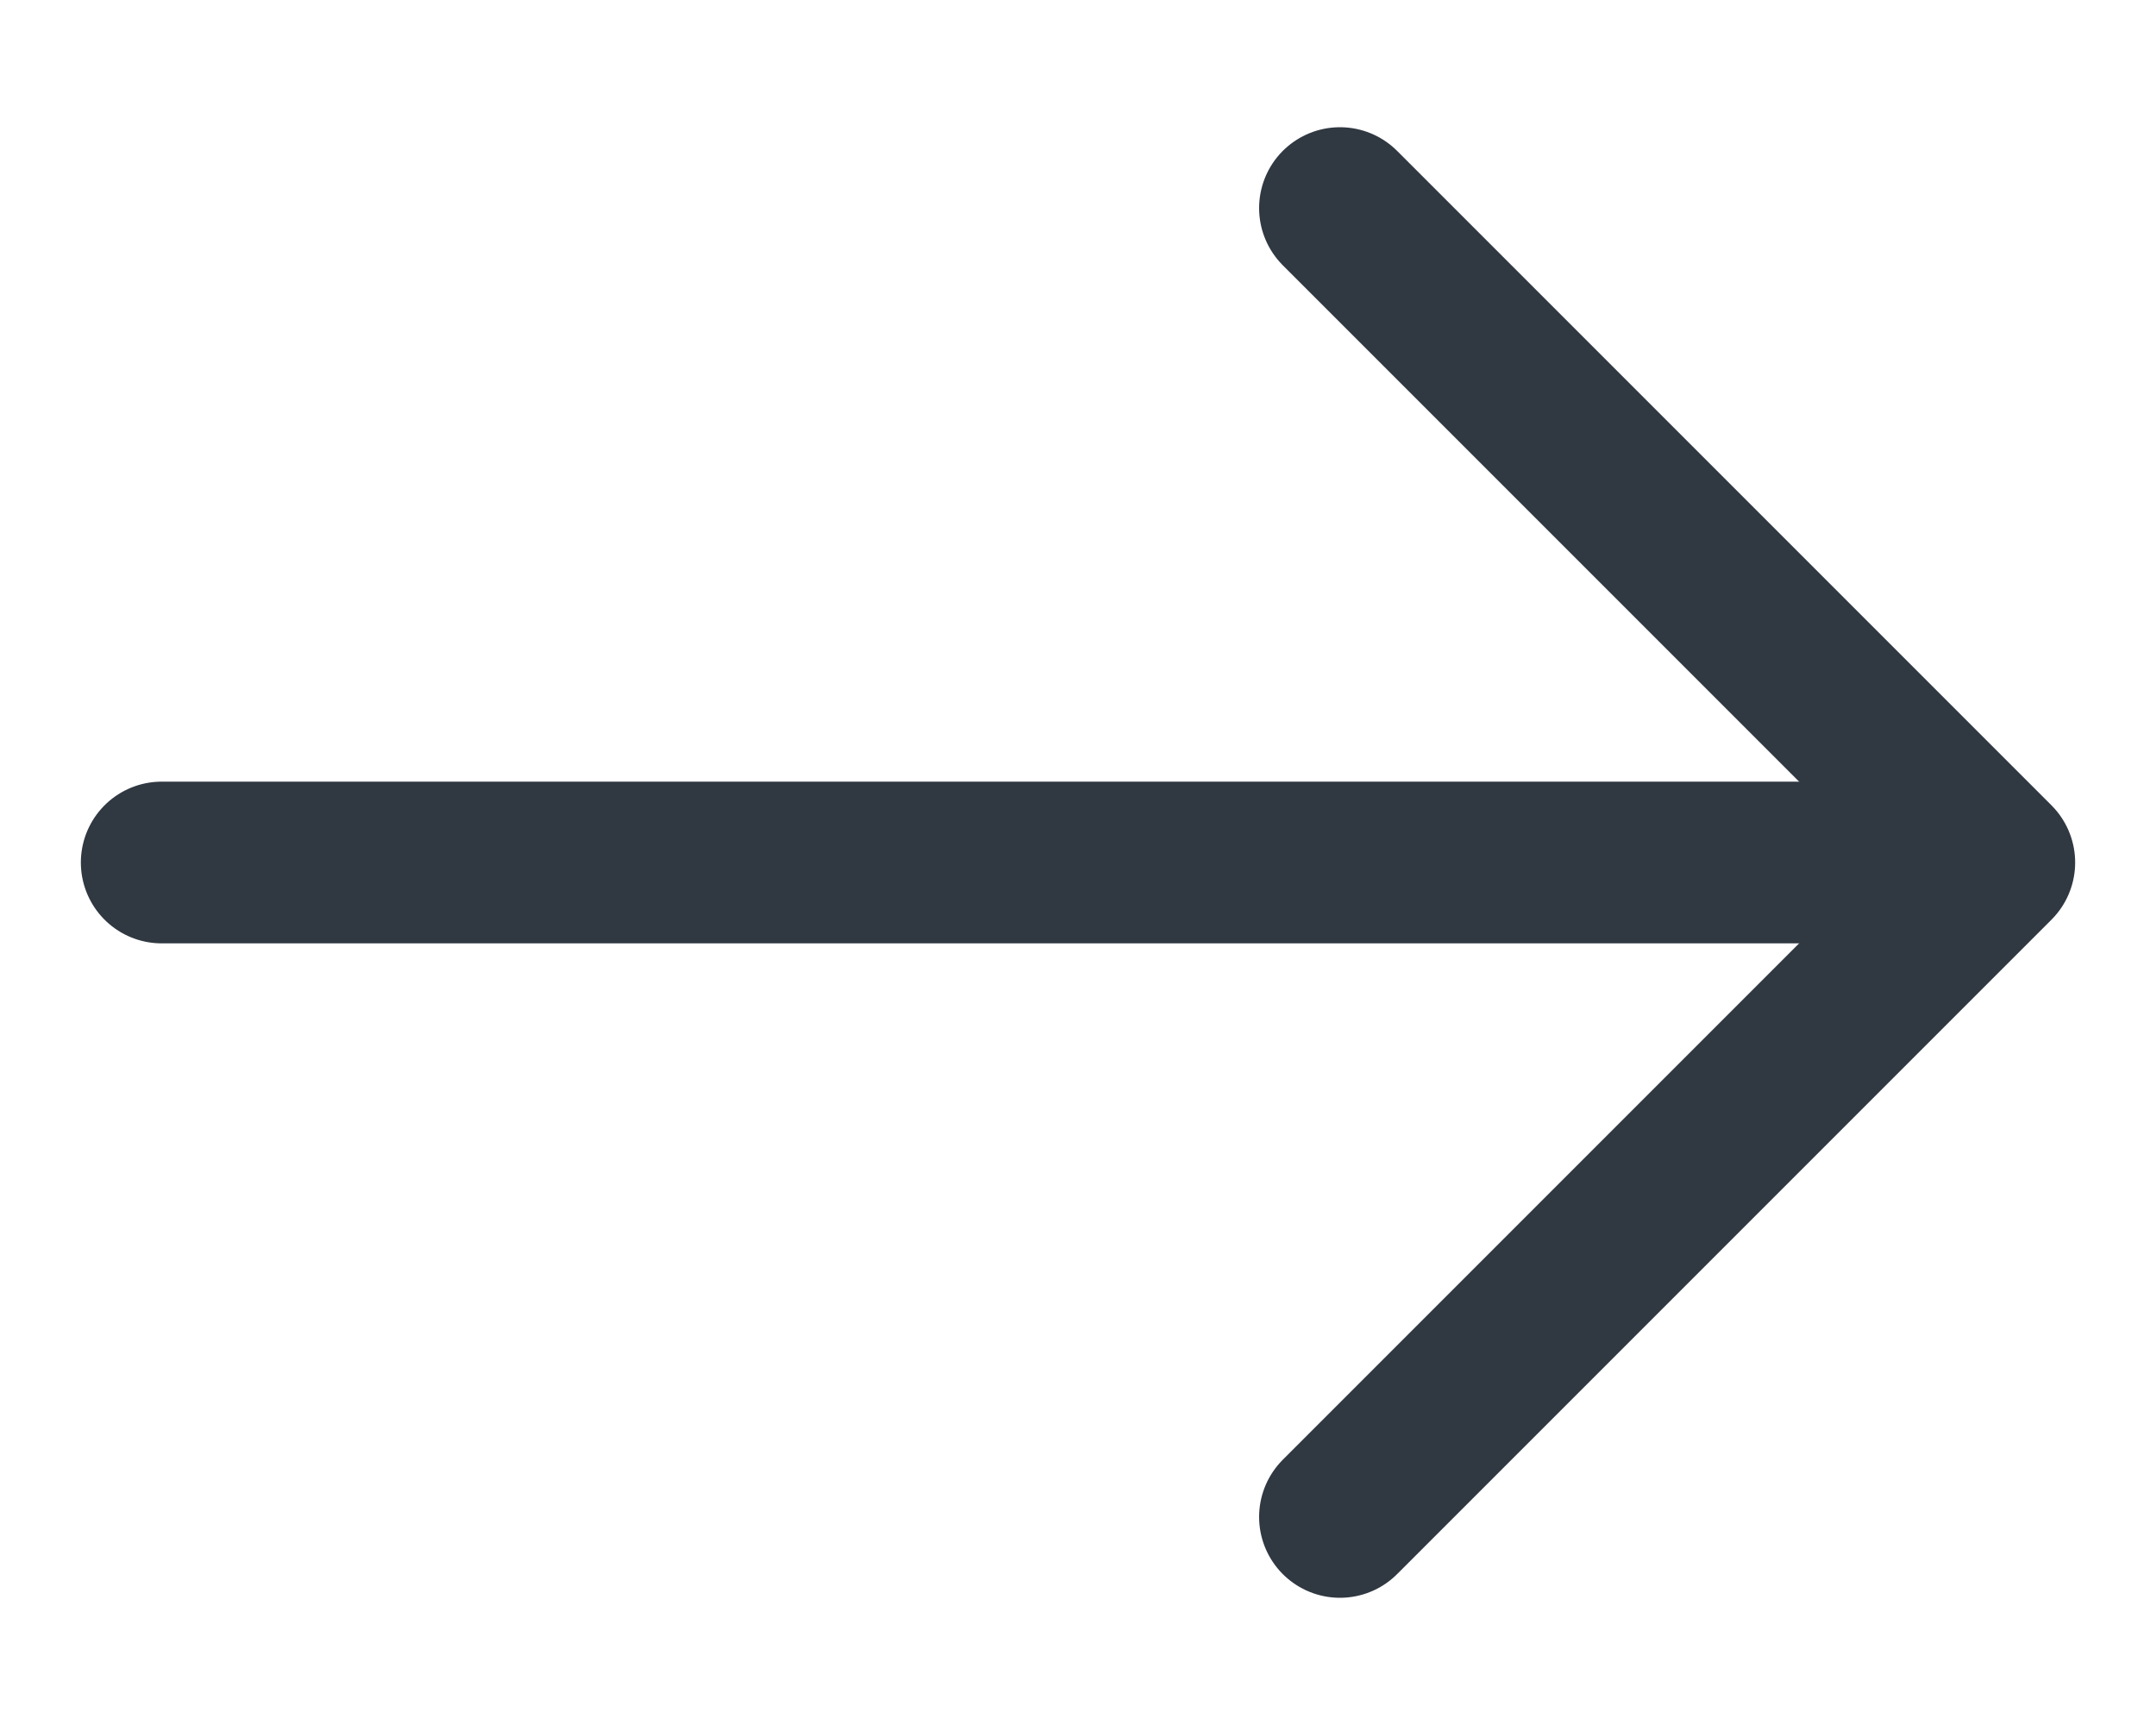
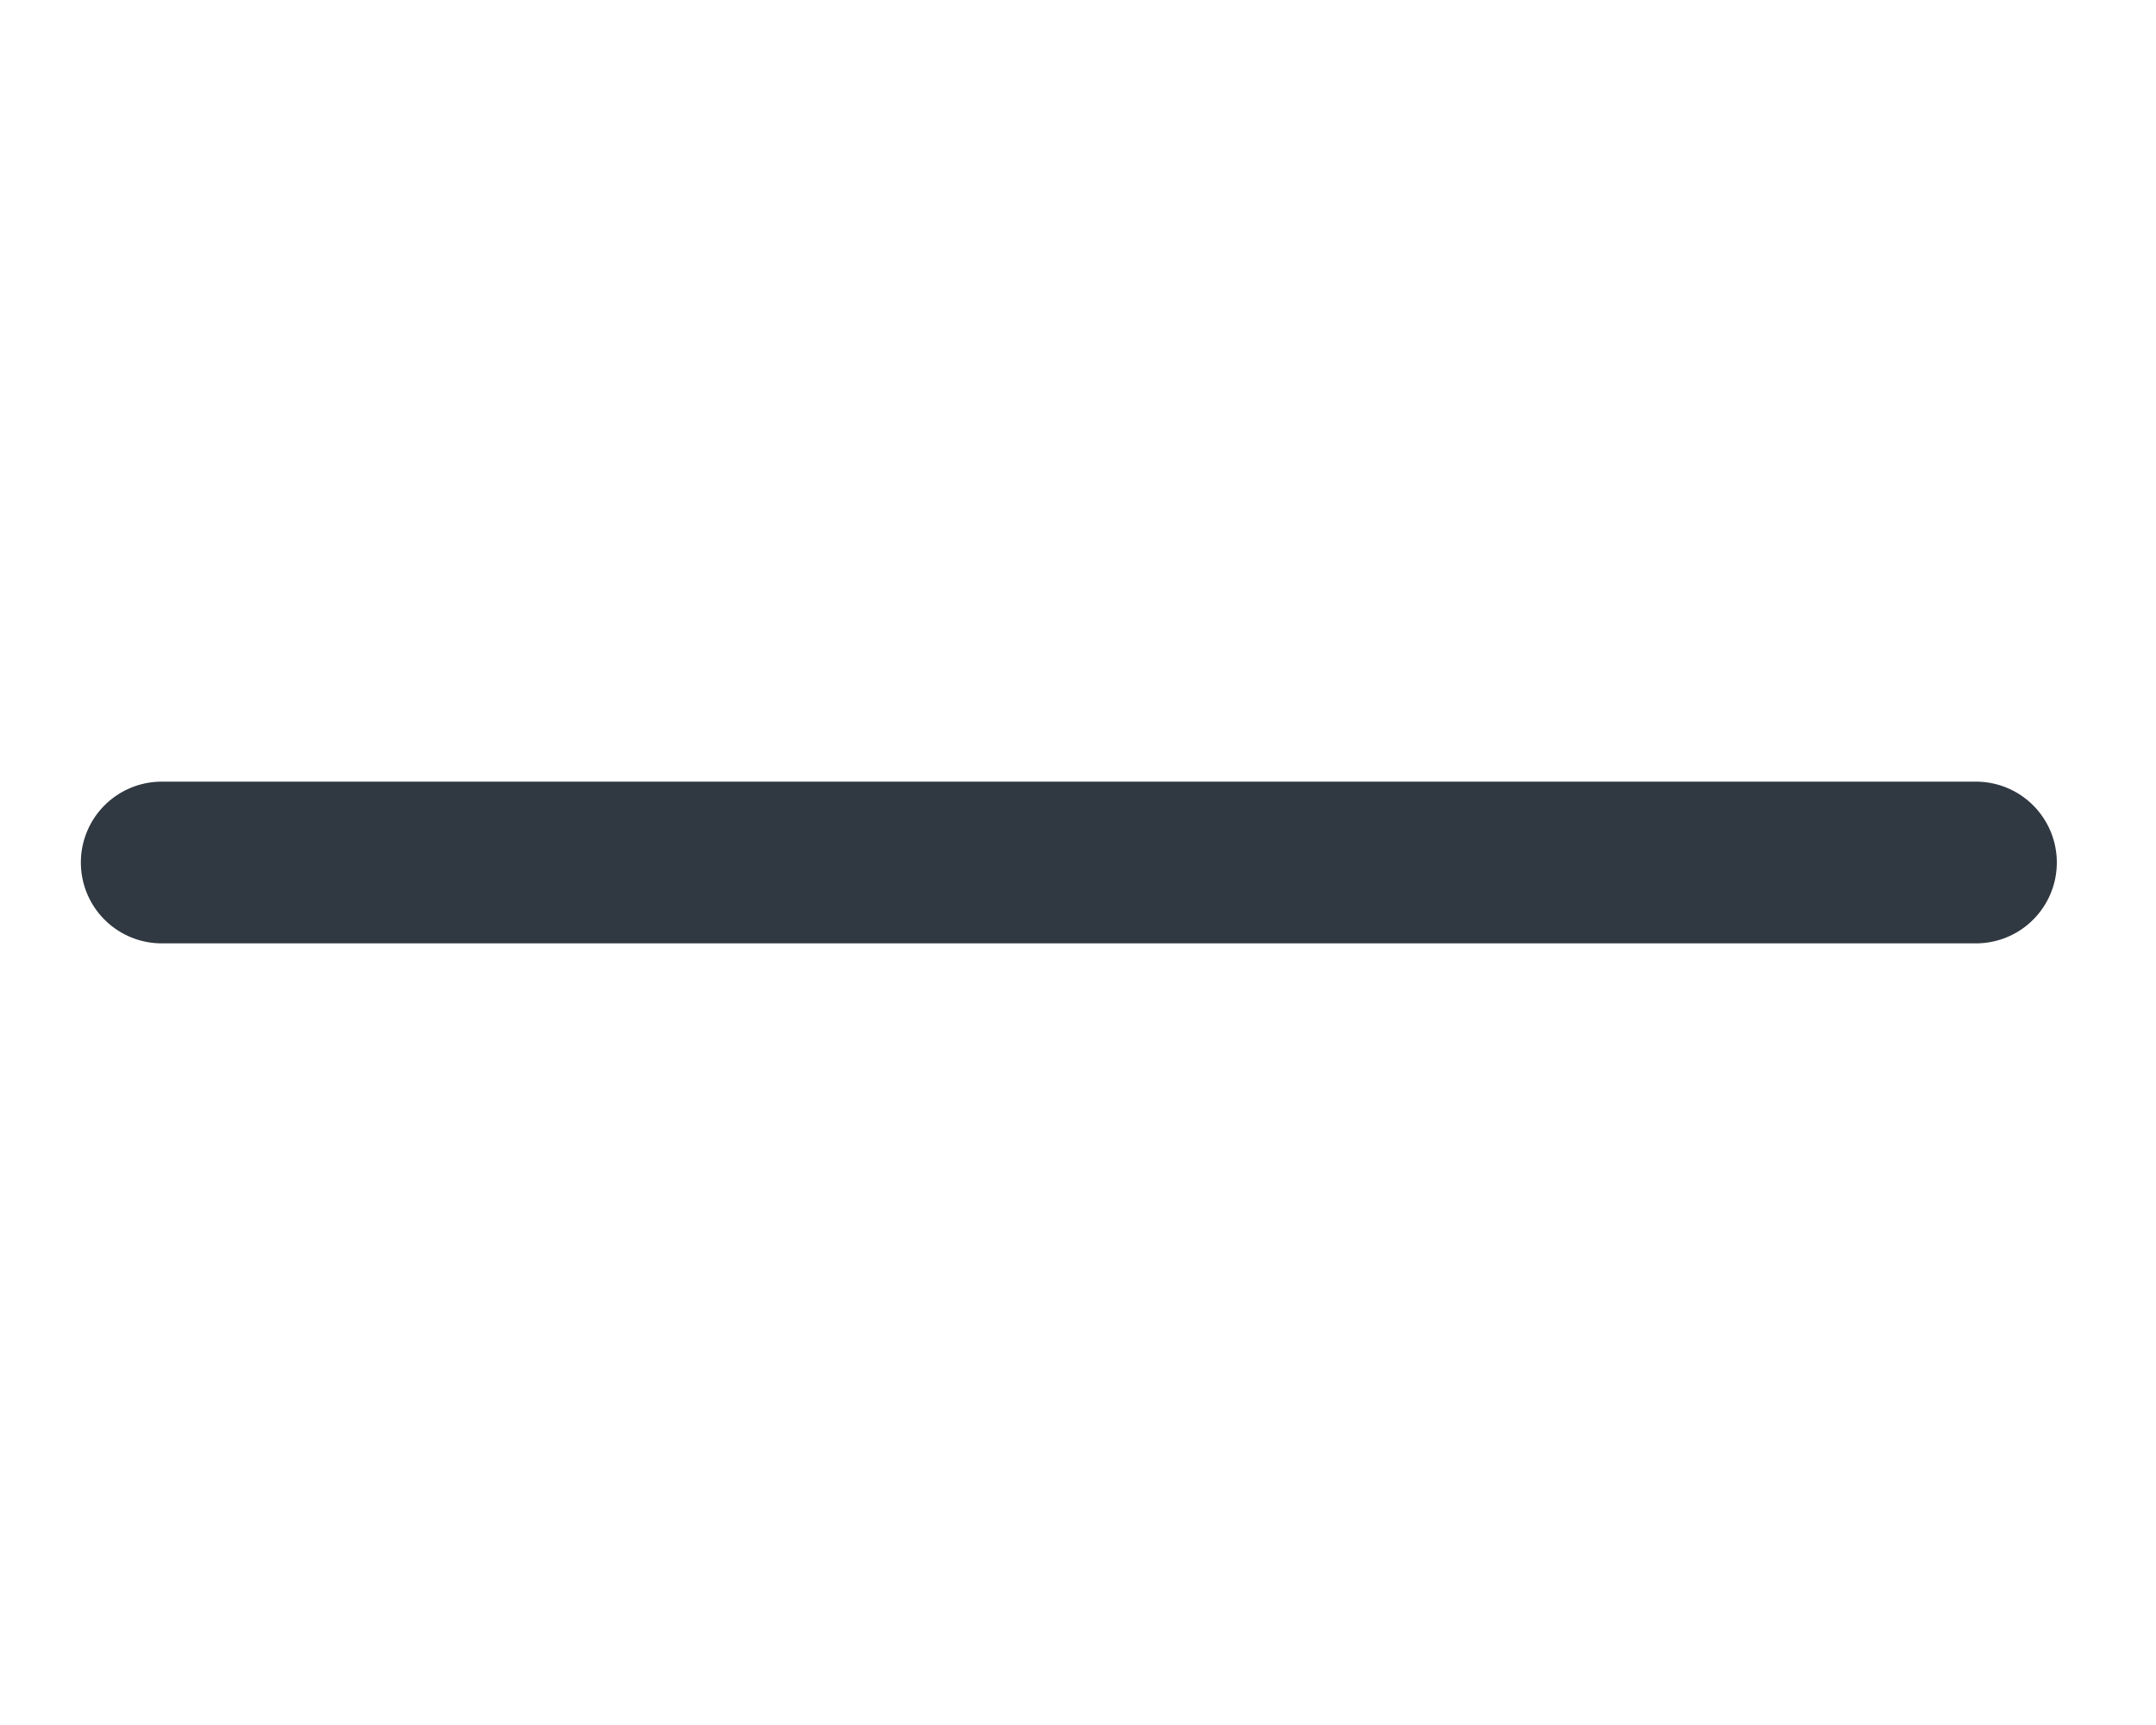
<svg xmlns="http://www.w3.org/2000/svg" width="20" height="16" viewBox="0 0 20 16" fill="none">
-   <path d="M12.43 1.93L18.5 8L12.43 14.07" stroke="#303841" stroke-width="1.5" stroke-miterlimit="10" stroke-linecap="round" stroke-linejoin="round" />
  <path d="M1.5 8H18.33" stroke="#303841" stroke-width="1.5" stroke-miterlimit="10" stroke-linecap="round" stroke-linejoin="round" />
</svg>